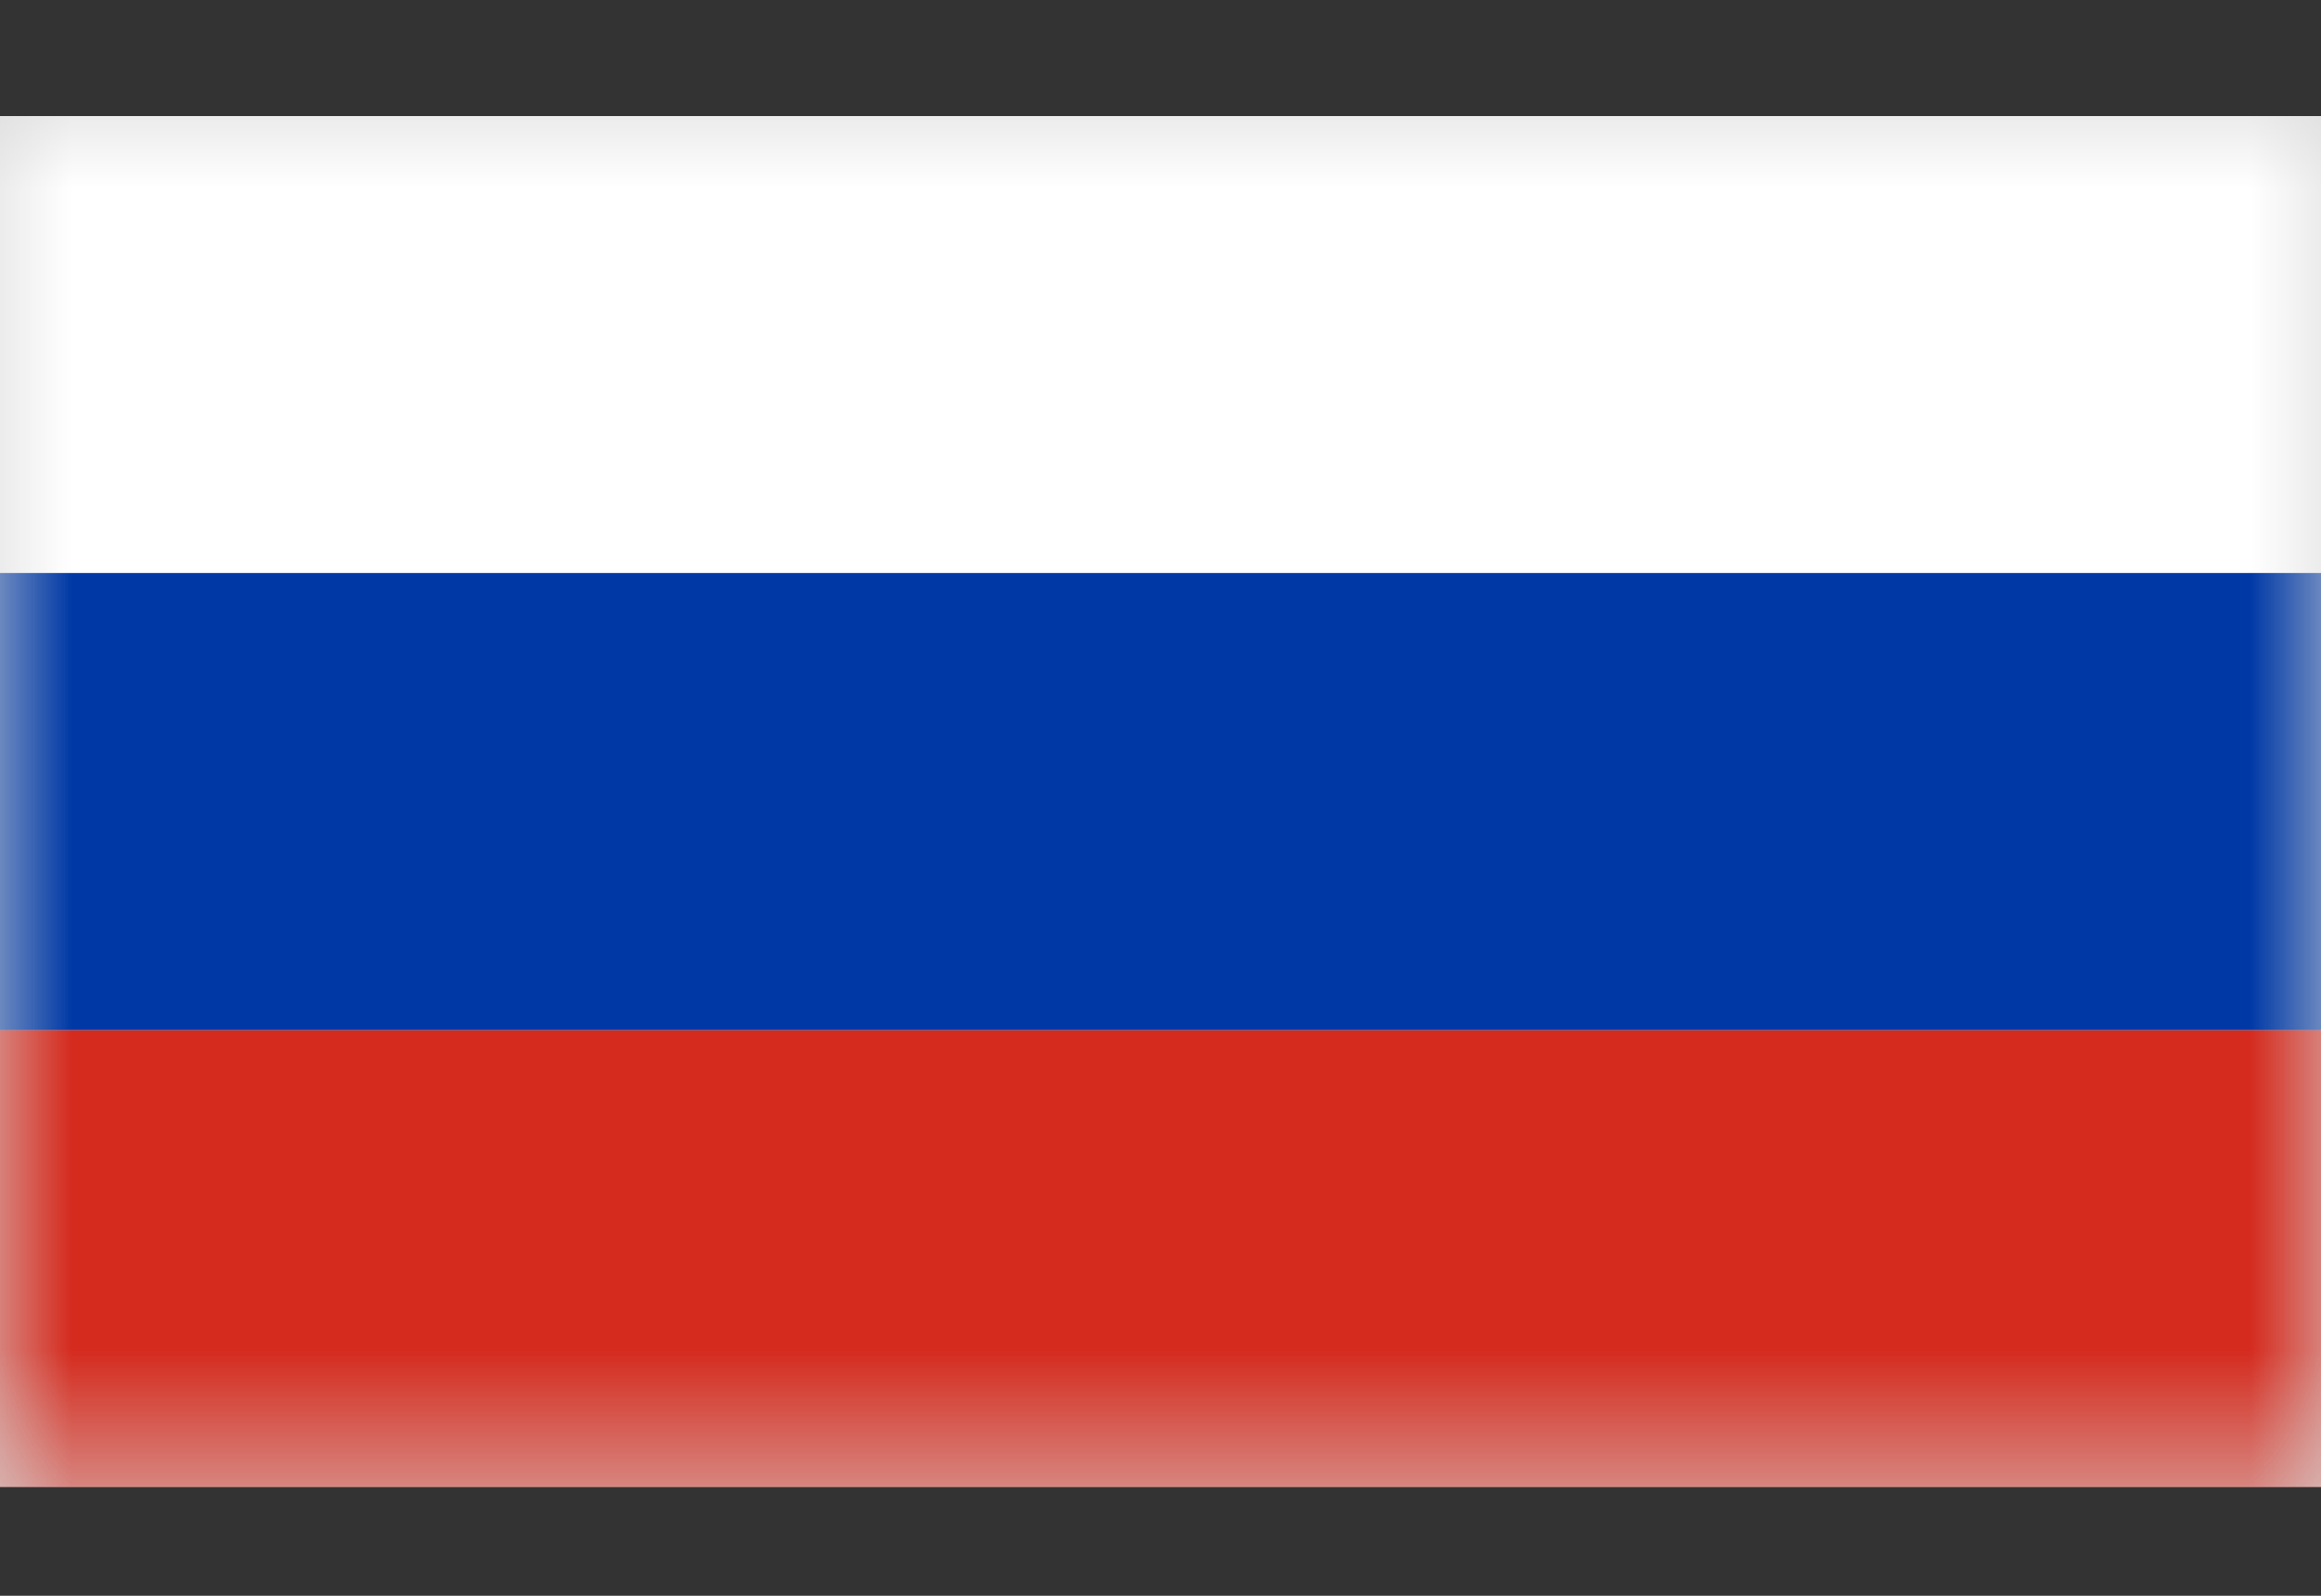
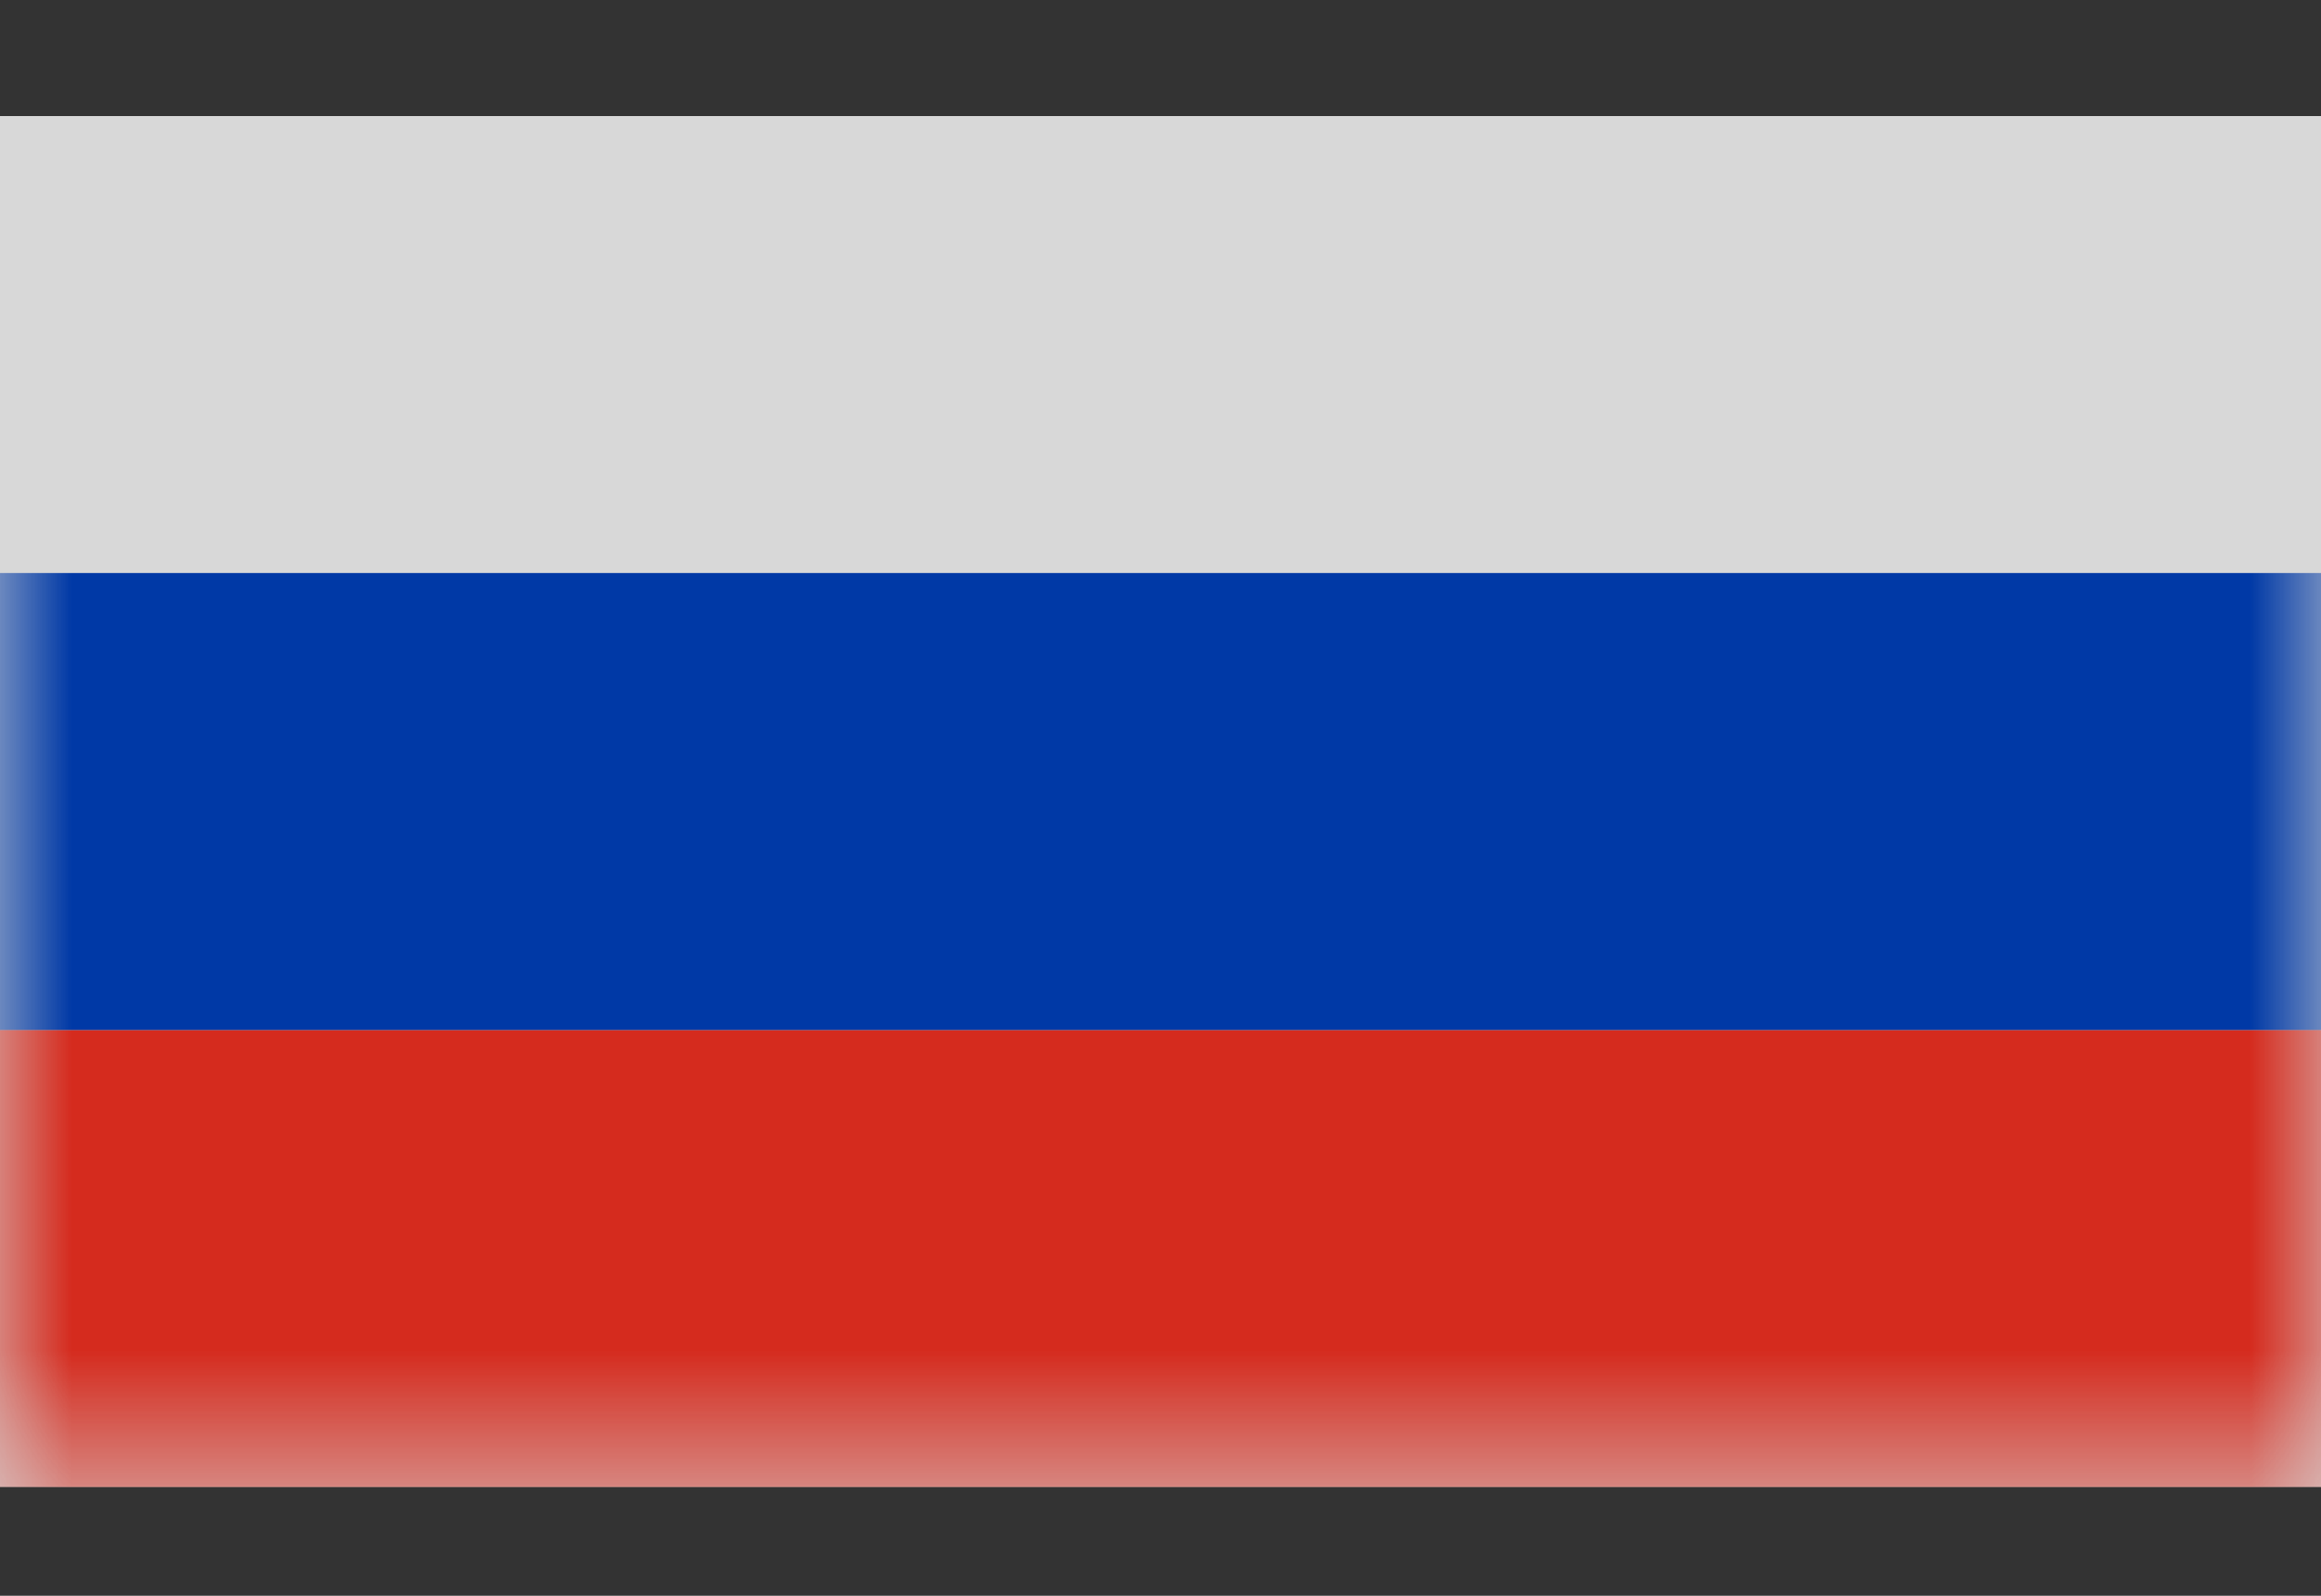
<svg xmlns="http://www.w3.org/2000/svg" xmlns:xlink="http://www.w3.org/1999/xlink" width="16" height="11">
  <rect width="100%" height="100%" fill="#333333" stroke="none" />
  <defs>
    <path id="a" d="M0 0h16v9.45H0z" />
  </defs>
  <g fill="none" fill-rule="evenodd" transform="translate(0 .8)">
    <mask id="b" fill="#fff">
      <use xlink:href="#a" />
    </mask>
    <use xlink:href="#a" fill="#D8D8D8" />
    <path fill="#D52B1E" d="M0 6.3h16v3.15H0z" mask="url(#b)" />
-     <path fill="#FFF" d="M0 0h16v3.15H0z" mask="url(#b)" />
    <path fill="#0039A6" d="M0 3.15h16V6.3H0z" mask="url(#b)" />
  </g>
</svg>